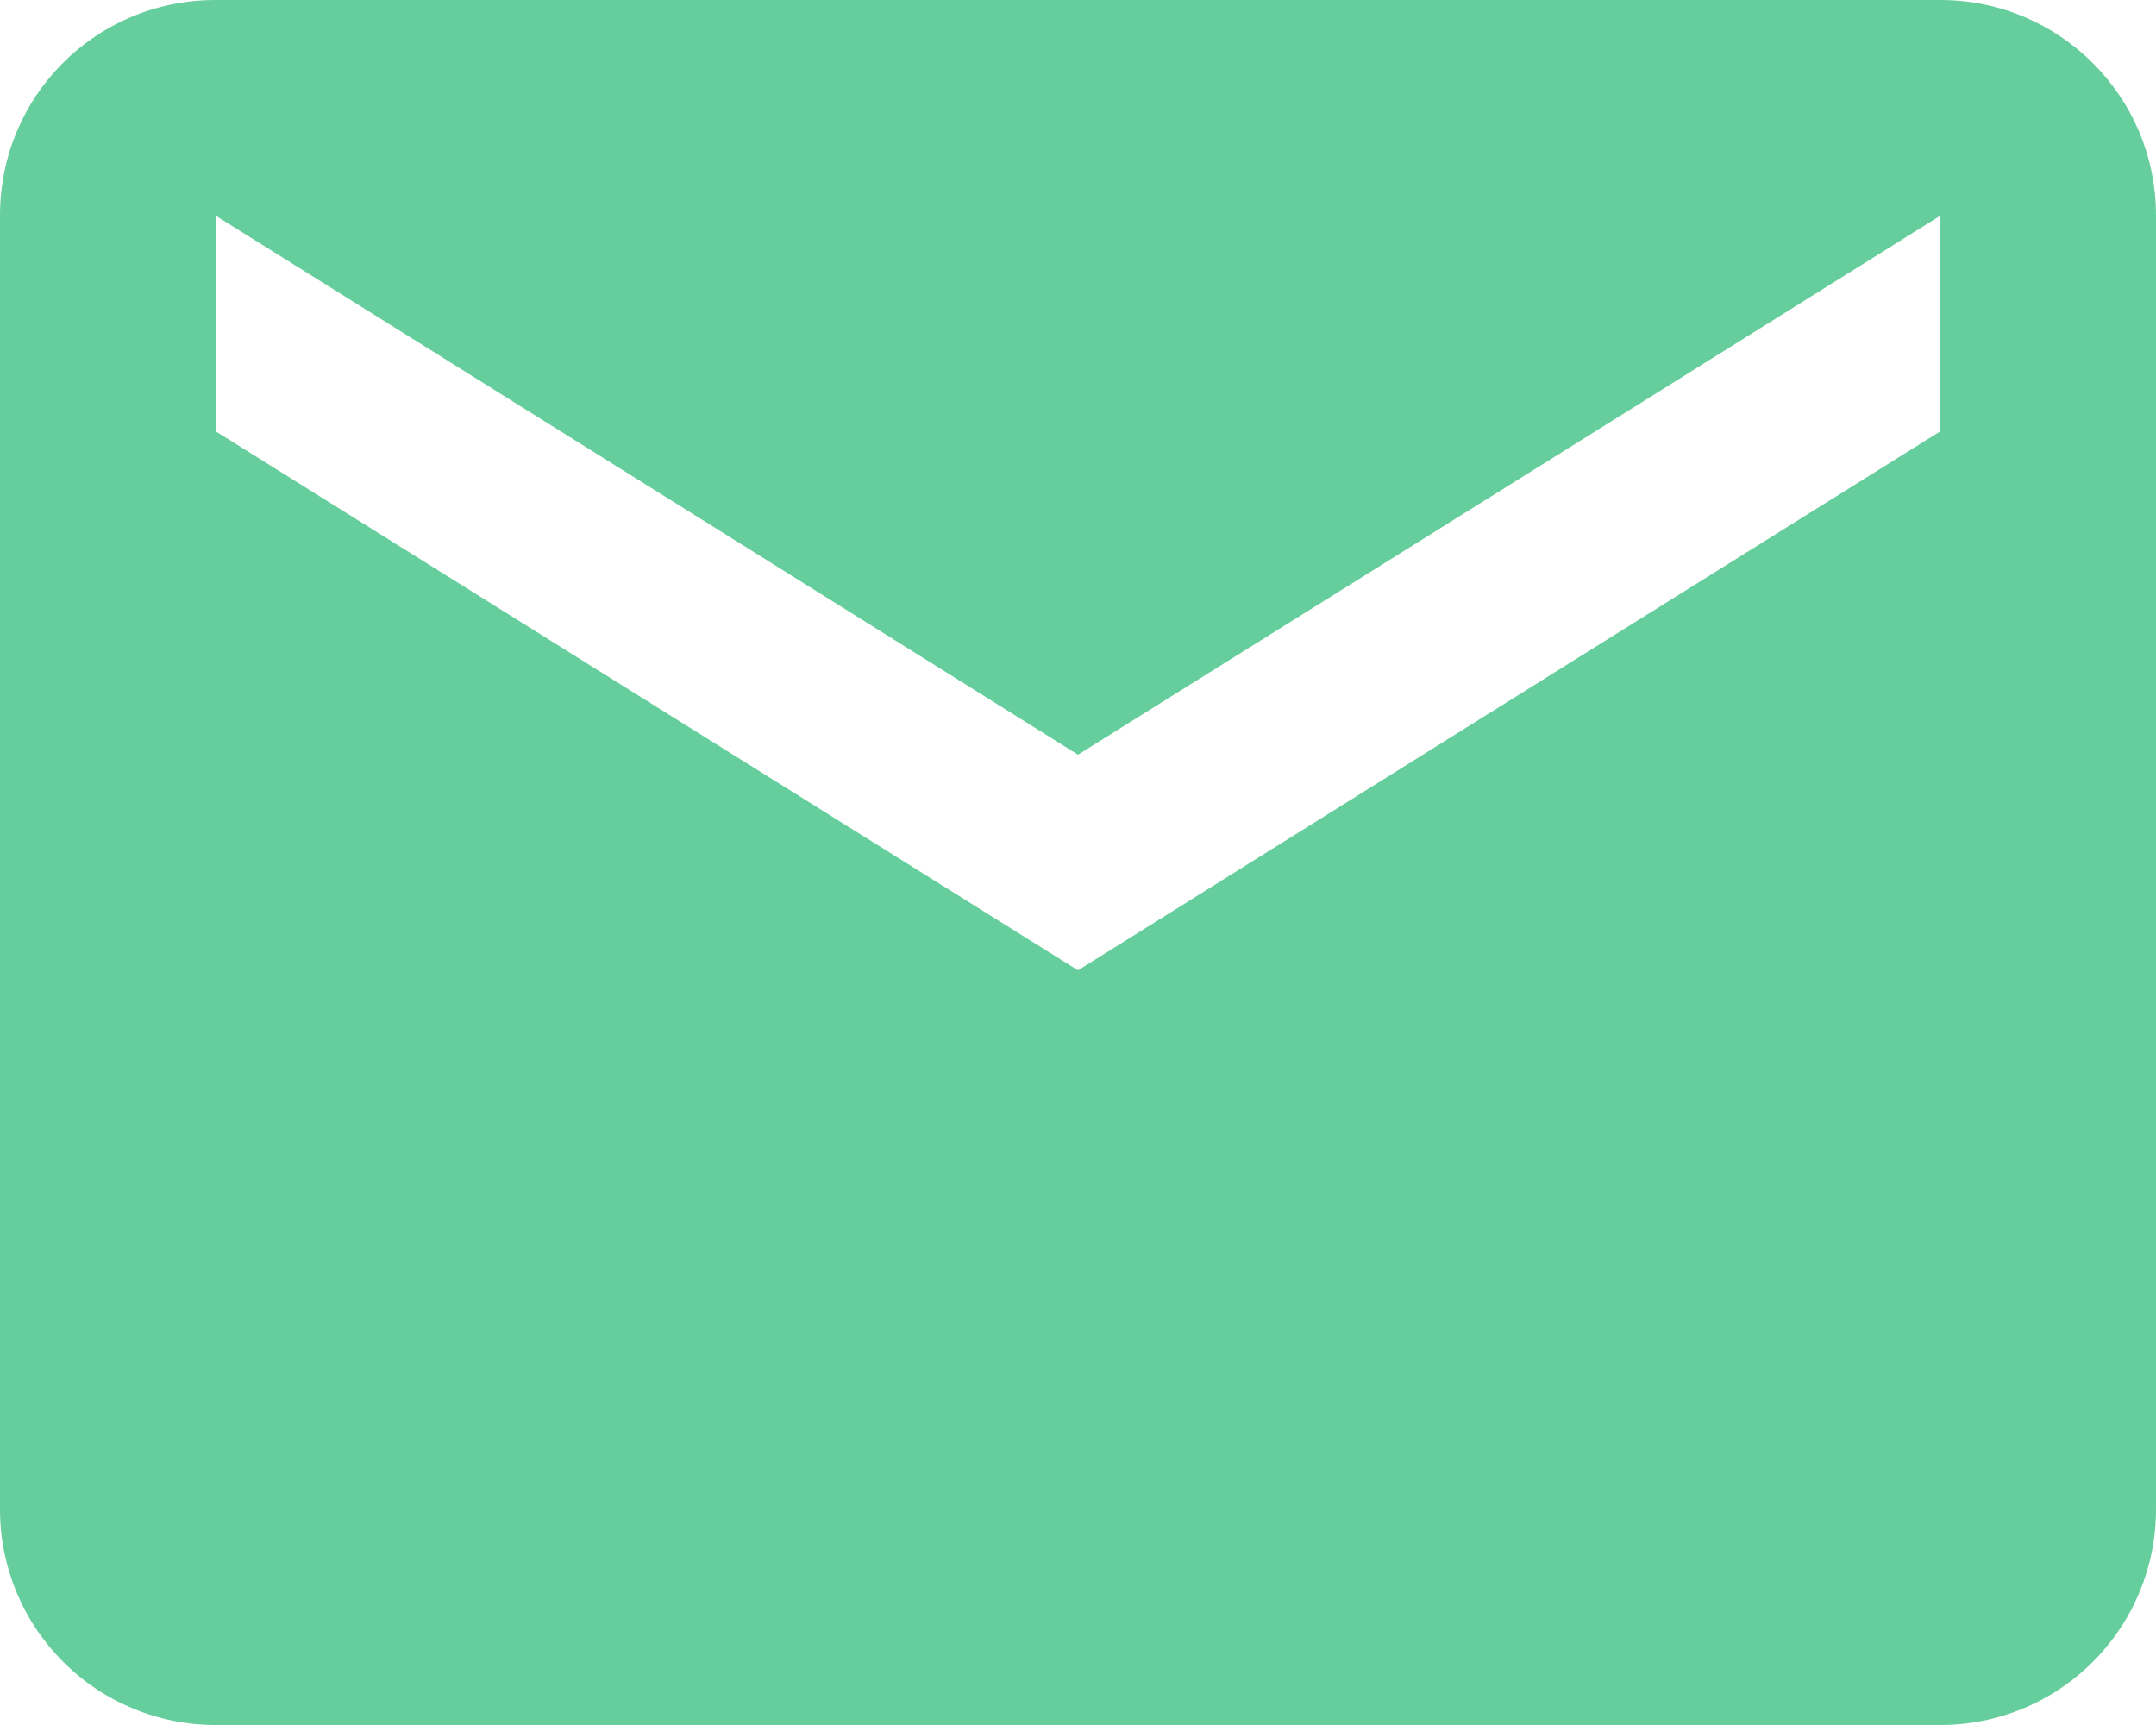
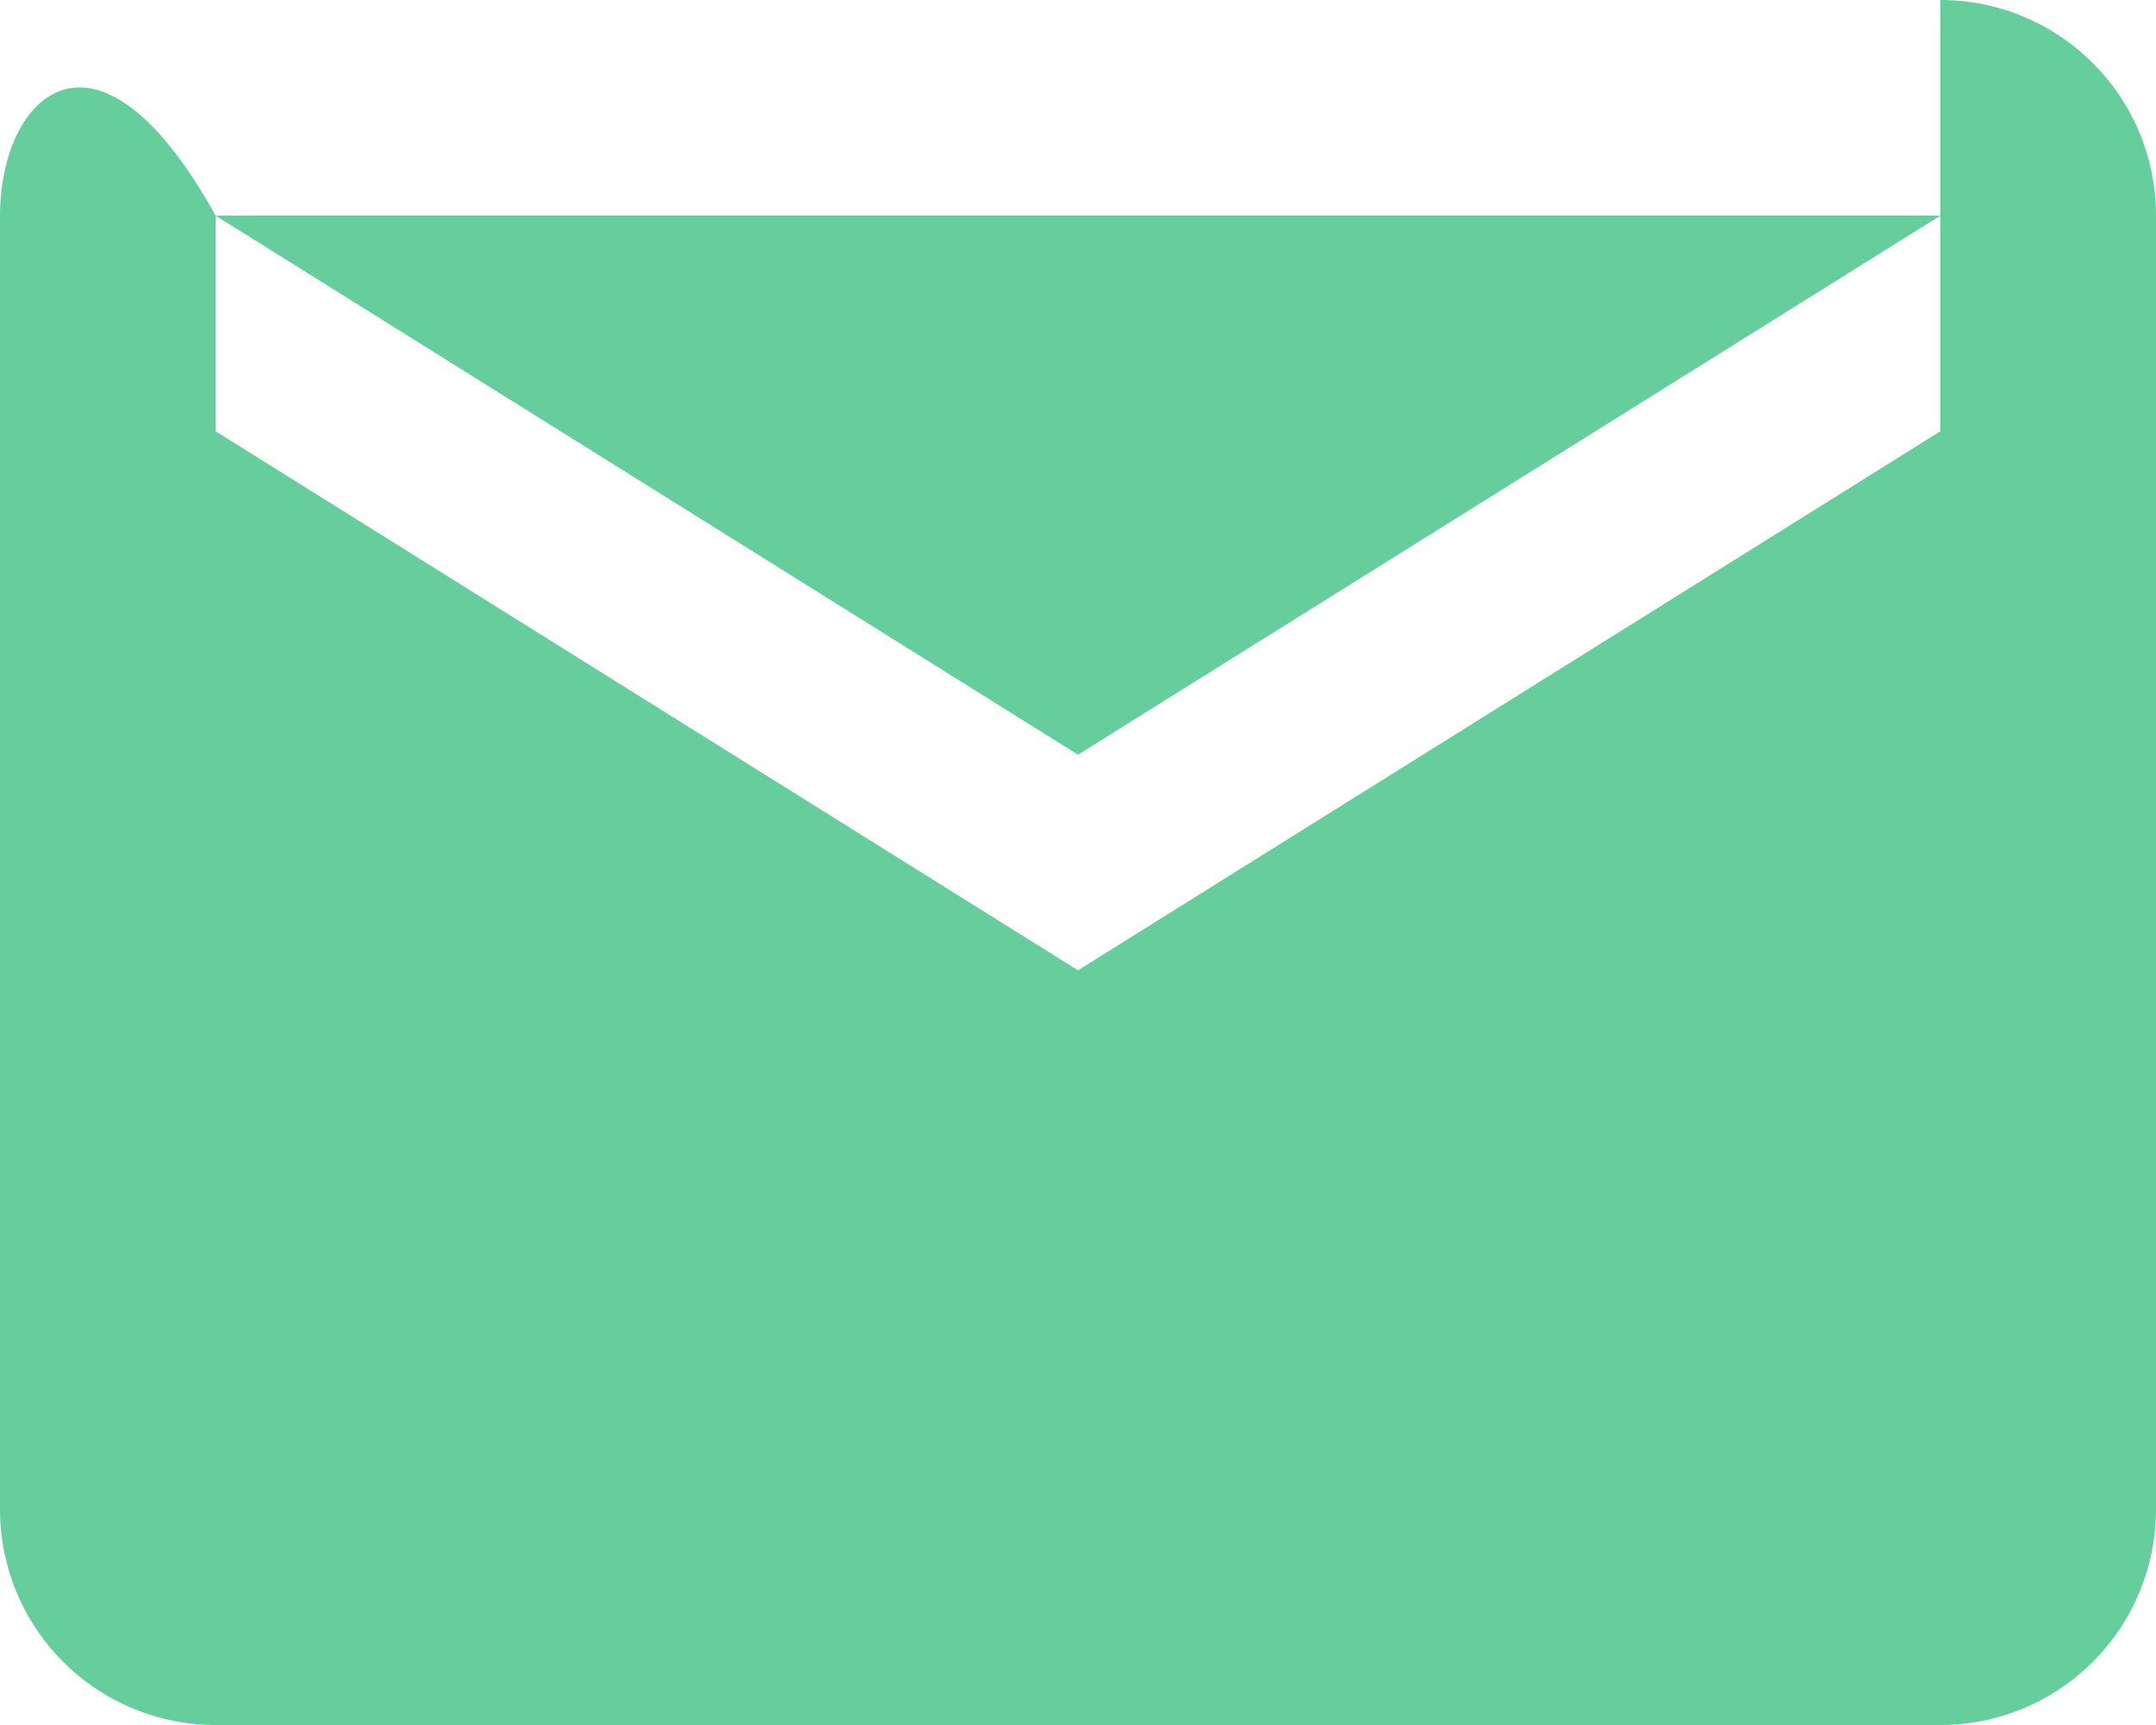
<svg xmlns="http://www.w3.org/2000/svg" width="40" height="32" viewBox="0 0 40 32" fill="none">
-   <path d="M36 8L20 18L4 8V4L20 14L36 4M36 0H4C1.78 0 0 1.78 0 4V28C0 29.061 0.421 30.078 1.172 30.828C1.922 31.579 2.939 32 4 32H36C37.061 32 38.078 31.579 38.828 30.828C39.579 30.078 40 29.061 40 28V4C40 1.78 38.2 0 36 0Z" fill="#65CE9C" />
+   <path d="M36 8L20 18L4 8V4L20 14L36 4H4C1.78 0 0 1.78 0 4V28C0 29.061 0.421 30.078 1.172 30.828C1.922 31.579 2.939 32 4 32H36C37.061 32 38.078 31.579 38.828 30.828C39.579 30.078 40 29.061 40 28V4C40 1.78 38.2 0 36 0Z" fill="#65CE9C" />
</svg>